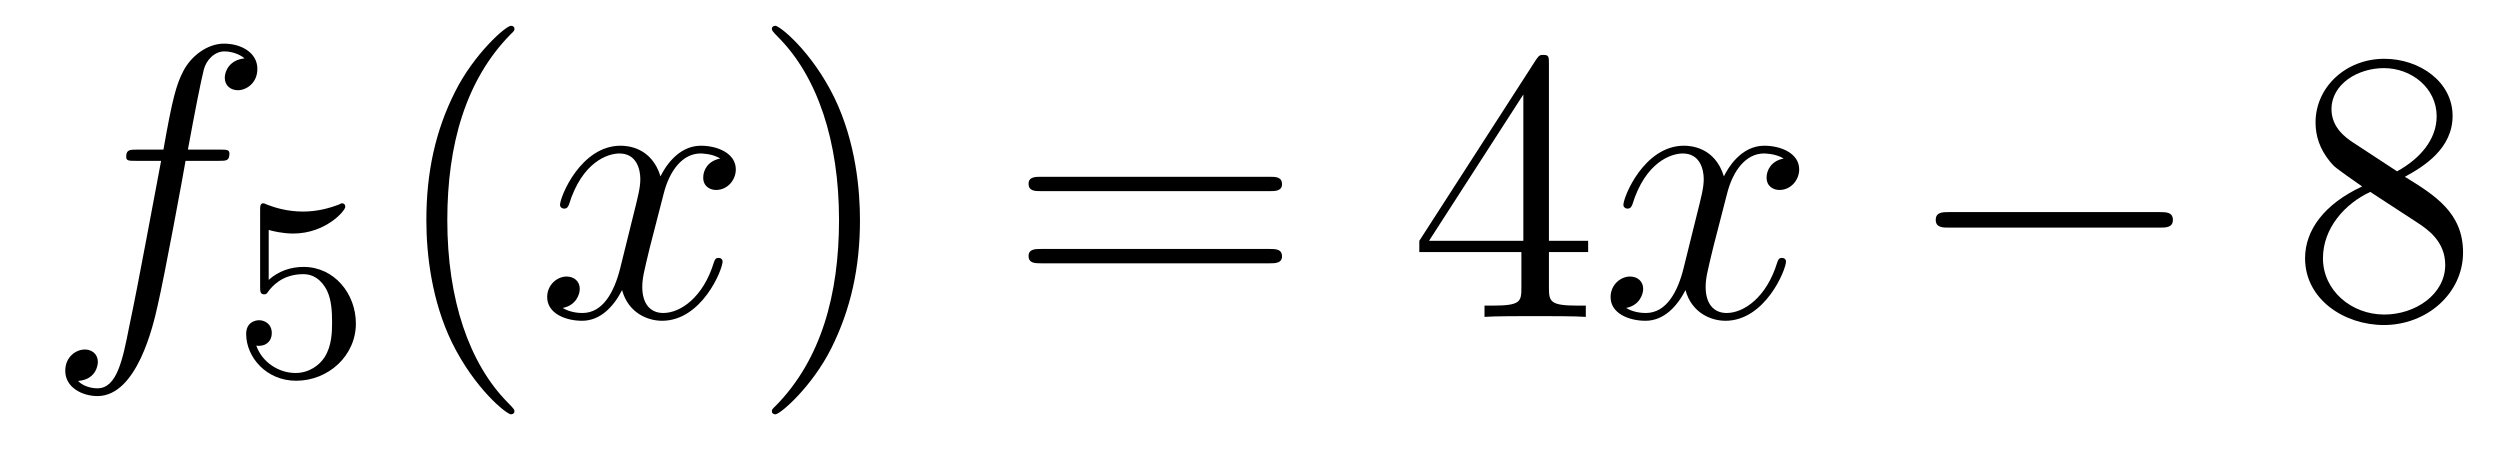
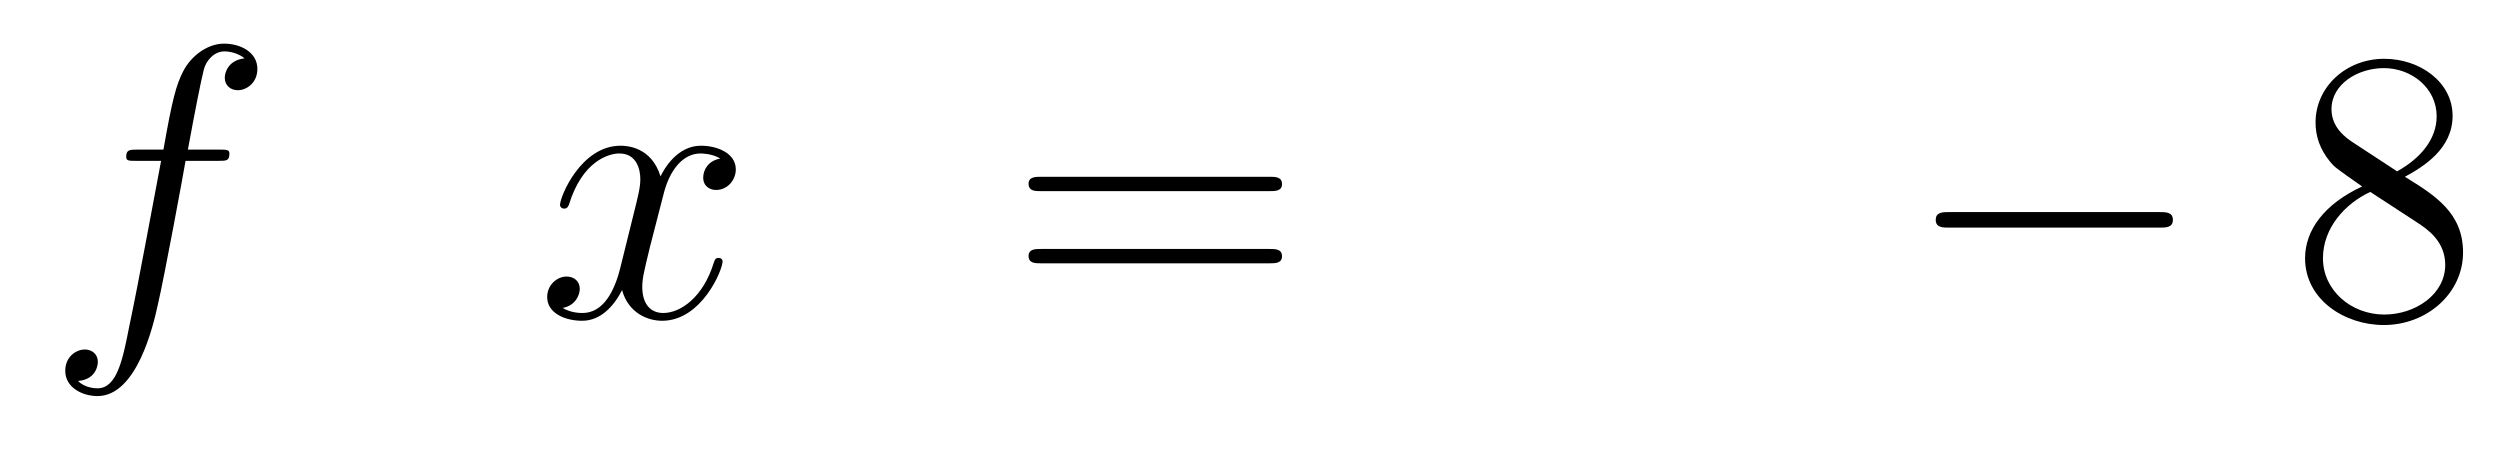
<svg xmlns="http://www.w3.org/2000/svg" height="14pt" version="1.1" viewBox="0 -14 77 14" width="77pt">
  <g id="page1">
    <g transform="matrix(1 0 0 1 -127 650)">
      <path d="M133.732 -659.046C133.971 -659.046 134.066 -659.046 134.066 -659.273C134.066 -659.392 133.971 -659.392 133.755 -659.392H132.787C133.014 -660.623 133.182 -661.472 133.277 -661.855C133.349 -662.142 133.6 -662.417 133.911 -662.417C134.162 -662.417 134.413 -662.309 134.532 -662.202C134.066 -662.154 133.923 -661.807 133.923 -661.604C133.923 -661.365 134.102 -661.221 134.329 -661.221C134.568 -661.221 134.927 -661.424 134.927 -661.879C134.927 -662.381 134.425 -662.656 133.899 -662.656C133.385 -662.656 132.883 -662.273 132.644 -661.807C132.428 -661.388 132.309 -660.958 132.034 -659.392H131.233C131.006 -659.392 130.887 -659.392 130.887 -659.177C130.887 -659.046 130.958 -659.046 131.197 -659.046H131.962C131.747 -657.934 131.257 -655.232 130.982 -653.953C130.779 -652.913 130.6 -652.04 130.002 -652.04C129.966 -652.04 129.619 -652.04 129.404 -652.267C130.014 -652.315 130.014 -652.841 130.014 -652.853C130.014 -653.092 129.834 -653.236 129.608 -653.236C129.368 -653.236 129.01 -653.032 129.01 -652.578C129.01 -652.064 129.536 -651.801 130.002 -651.801C131.221 -651.801 131.723 -653.989 131.855 -654.587C132.07 -655.507 132.656 -658.687 132.715 -659.046H133.732Z" fill-rule="evenodd" />
-       <path d="M135.276 -656.918C135.379 -656.886 135.698 -656.807 136.032 -656.807C137.029 -656.807 137.634 -657.508 137.634 -657.627C137.634 -657.715 137.578 -657.739 137.538 -657.739C137.523 -657.739 137.507 -657.739 137.435 -657.699C137.124 -657.58 136.758 -657.484 136.328 -657.484C135.857 -657.484 135.467 -657.603 135.22 -657.699C135.14 -657.739 135.124 -657.739 135.116 -657.739C135.012 -657.739 135.012 -657.651 135.012 -657.508V-655.173C135.012 -655.03 135.012 -654.934 135.14 -654.934C135.204 -654.934 135.228 -654.966 135.267 -655.03C135.363 -655.149 135.666 -655.556 136.343 -655.556C136.79 -655.556 137.005 -655.189 137.077 -655.038C137.212 -654.751 137.228 -654.384 137.228 -654.073C137.228 -653.779 137.22 -653.348 136.997 -652.998C136.845 -652.759 136.527 -652.512 136.104 -652.512C135.586 -652.512 135.076 -652.838 134.893 -653.356C134.917 -653.348 134.965 -653.348 134.973 -653.348C135.196 -653.348 135.371 -653.492 135.371 -653.739C135.371 -654.034 135.14 -654.137 134.981 -654.137C134.837 -654.137 134.582 -654.057 134.582 -653.715C134.582 -652.998 135.204 -652.273 136.12 -652.273C137.116 -652.273 137.961 -653.046 137.961 -654.034C137.961 -654.958 137.292 -655.779 136.351 -655.779C135.953 -655.779 135.578 -655.651 135.276 -655.38V-656.918Z" fill-rule="evenodd" />
-       <path d="M142.845 -651.335C142.845 -651.371 142.845 -651.395 142.642 -651.598C141.447 -652.806 140.777 -654.778 140.777 -657.217C140.777 -659.536 141.339 -661.532 142.726 -662.943C142.845 -663.05 142.845 -663.074 142.845 -663.11C142.845 -663.182 142.785 -663.206 142.737 -663.206C142.582 -663.206 141.602 -662.345 141.016 -661.173C140.407 -659.966 140.132 -658.687 140.132 -657.217C140.132 -656.152 140.299 -654.73 140.92 -653.451C141.626 -652.017 142.606 -651.239 142.737 -651.239C142.785 -651.239 142.845 -651.263 142.845 -651.335Z" fill-rule="evenodd" />
      <path d="M149.185 -659.117C148.802 -659.046 148.659 -658.759 148.659 -658.532C148.659 -658.245 148.886 -658.149 149.053 -658.149C149.412 -658.149 149.663 -658.46 149.663 -658.782C149.663 -659.285 149.089 -659.512 148.587 -659.512C147.858 -659.512 147.451 -658.794 147.344 -658.567C147.069 -659.464 146.328 -659.512 146.113 -659.512C144.893 -659.512 144.248 -657.946 144.248 -657.683C144.248 -657.635 144.295 -657.575 144.379 -657.575C144.475 -657.575 144.499 -657.647 144.523 -657.695C144.929 -659.022 145.73 -659.273 146.077 -659.273C146.615 -659.273 146.722 -658.771 146.722 -658.484C146.722 -658.221 146.65 -657.946 146.507 -657.372L146.101 -655.734C145.921 -655.017 145.575 -654.36 144.941 -654.36C144.881 -654.36 144.583 -654.36 144.331 -654.515C144.762 -654.599 144.857 -654.957 144.857 -655.101C144.857 -655.34 144.678 -655.483 144.451 -655.483C144.164 -655.483 143.853 -655.232 143.853 -654.85C143.853 -654.348 144.415 -654.12 144.929 -654.12C145.503 -654.12 145.91 -654.575 146.16 -655.065C146.352 -654.36 146.949 -654.12 147.392 -654.12C148.611 -654.12 149.256 -655.687 149.256 -655.949C149.256 -656.009 149.209 -656.057 149.137 -656.057C149.03 -656.057 149.017 -655.997 148.982 -655.902C148.659 -654.85 147.966 -654.36 147.428 -654.36C147.009 -654.36 146.782 -654.67 146.782 -655.16C146.782 -655.423 146.83 -655.615 147.021 -656.404L147.44 -658.029C147.619 -658.747 148.025 -659.273 148.575 -659.273C148.599 -659.273 148.934 -659.273 149.185 -659.117Z" fill-rule="evenodd" />
-       <path d="M153.487 -657.217C153.487 -658.125 153.368 -659.607 152.698 -660.994C151.993 -662.428 151.013 -663.206 150.881 -663.206C150.833 -663.206 150.774 -663.182 150.774 -663.11C150.774 -663.074 150.774 -663.05 150.977 -662.847C152.172 -661.64 152.842 -659.667 152.842 -657.228C152.842 -654.909 152.28 -652.913 150.893 -651.502C150.774 -651.395 150.774 -651.371 150.774 -651.335C150.774 -651.263 150.833 -651.239 150.881 -651.239C151.037 -651.239 152.017 -652.1 152.603 -653.272C153.213 -654.491 153.487 -655.782 153.487 -657.217Z" fill-rule="evenodd" />
      <path d="M166.104 -658.113C166.271 -658.113 166.486 -658.113 166.486 -658.328C166.486 -658.555 166.283 -658.555 166.104 -658.555H159.063C158.895 -658.555 158.68 -658.555 158.68 -658.34C158.68 -658.113 158.884 -658.113 159.063 -658.113H166.104ZM166.104 -655.89C166.271 -655.89 166.486 -655.89 166.486 -656.105C166.486 -656.332 166.283 -656.332 166.104 -656.332H159.063C158.895 -656.332 158.68 -656.332 158.68 -656.117C158.68 -655.89 158.884 -655.89 159.063 -655.89H166.104Z" fill-rule="evenodd" />
-       <path d="M174.707 -662.022C174.707 -662.249 174.707 -662.309 174.54 -662.309C174.444 -662.309 174.409 -662.309 174.313 -662.166L170.715 -656.583V-656.236H173.859V-655.148C173.859 -654.706 173.835 -654.587 172.962 -654.587H172.723V-654.24C172.998 -654.264 173.942 -654.264 174.277 -654.264C174.612 -654.264 175.568 -654.264 175.843 -654.24V-654.587H175.604C174.743 -654.587 174.707 -654.706 174.707 -655.148V-656.236H175.915V-656.583H174.707V-662.022ZM173.919 -661.09V-656.583H171.014L173.919 -661.09Z" fill-rule="evenodd" />
-       <path d="M181.937 -659.117C181.555 -659.046 181.411 -658.759 181.411 -658.532C181.411 -658.245 181.638 -658.149 181.806 -658.149C182.164 -658.149 182.415 -658.46 182.415 -658.782C182.415 -659.285 181.842 -659.512 181.339 -659.512C180.61 -659.512 180.204 -658.794 180.096 -658.567C179.821 -659.464 179.08 -659.512 178.865 -659.512C177.646 -659.512 177 -657.946 177 -657.683C177 -657.635 177.048 -657.575 177.132 -657.575C177.227 -657.575 177.251 -657.647 177.275 -657.695C177.682 -659.022 178.482 -659.273 178.829 -659.273C179.367 -659.273 179.475 -658.771 179.475 -658.484C179.475 -658.221 179.403 -657.946 179.259 -657.372L178.853 -655.734C178.674 -655.017 178.327 -654.36 177.693 -654.36C177.634 -654.36 177.335 -654.36 177.084 -654.515C177.514 -654.599 177.61 -654.957 177.61 -655.101C177.61 -655.34 177.431 -655.483 177.203 -655.483C176.917 -655.483 176.606 -655.232 176.606 -654.85C176.606 -654.348 177.168 -654.12 177.682 -654.12C178.255 -654.12 178.662 -654.575 178.913 -655.065C179.104 -654.36 179.702 -654.12 180.144 -654.12C181.363 -654.12 182.009 -655.687 182.009 -655.949C182.009 -656.009 181.961 -656.057 181.889 -656.057C181.782 -656.057 181.77 -655.997 181.734 -655.902C181.411 -654.85 180.718 -654.36 180.18 -654.36C179.762 -654.36 179.534 -654.67 179.534 -655.16C179.534 -655.423 179.582 -655.615 179.773 -656.404L180.192 -658.029C180.371 -658.747 180.777 -659.273 181.328 -659.273C181.352 -659.273 181.686 -659.273 181.937 -659.117Z" fill-rule="evenodd" />
      <path d="M193.506 -656.989C193.71 -656.989 193.925 -656.989 193.925 -657.228C193.925 -657.468 193.71 -657.468 193.506 -657.468H187.039C186.836 -657.468 186.621 -657.468 186.621 -657.228C186.621 -656.989 186.836 -656.989 187.039 -656.989H193.506Z" fill-rule="evenodd" />
      <path d="M201.07 -658.555C201.667 -658.878 202.54 -659.428 202.54 -660.432C202.54 -661.472 201.535 -662.189 200.436 -662.189C199.252 -662.189 198.319 -661.317 198.319 -660.229C198.319 -659.823 198.439 -659.416 198.774 -659.01C198.906 -658.854 198.918 -658.842 199.754 -658.257C198.595 -657.719 197.996 -656.918 197.996 -656.045C197.996 -654.778 199.205 -653.989 200.424 -653.989C201.751 -653.989 202.862 -654.969 202.862 -656.224C202.862 -657.444 202.002 -657.982 201.07 -658.555ZM199.444 -659.631C199.288 -659.739 198.81 -660.05 198.81 -660.635C198.81 -661.413 199.622 -661.902 200.424 -661.902C201.284 -661.902 202.049 -661.281 202.049 -660.42C202.049 -659.691 201.523 -659.105 200.83 -658.723L199.444 -659.631ZM200.005 -658.089L201.452 -657.145C201.762 -656.942 202.313 -656.571 202.313 -655.842C202.313 -654.933 201.392 -654.312 200.436 -654.312C199.42 -654.312 198.547 -655.053 198.547 -656.045C198.547 -656.977 199.228 -657.731 200.005 -658.089Z" fill-rule="evenodd" />
    </g>
  </g>
</svg>